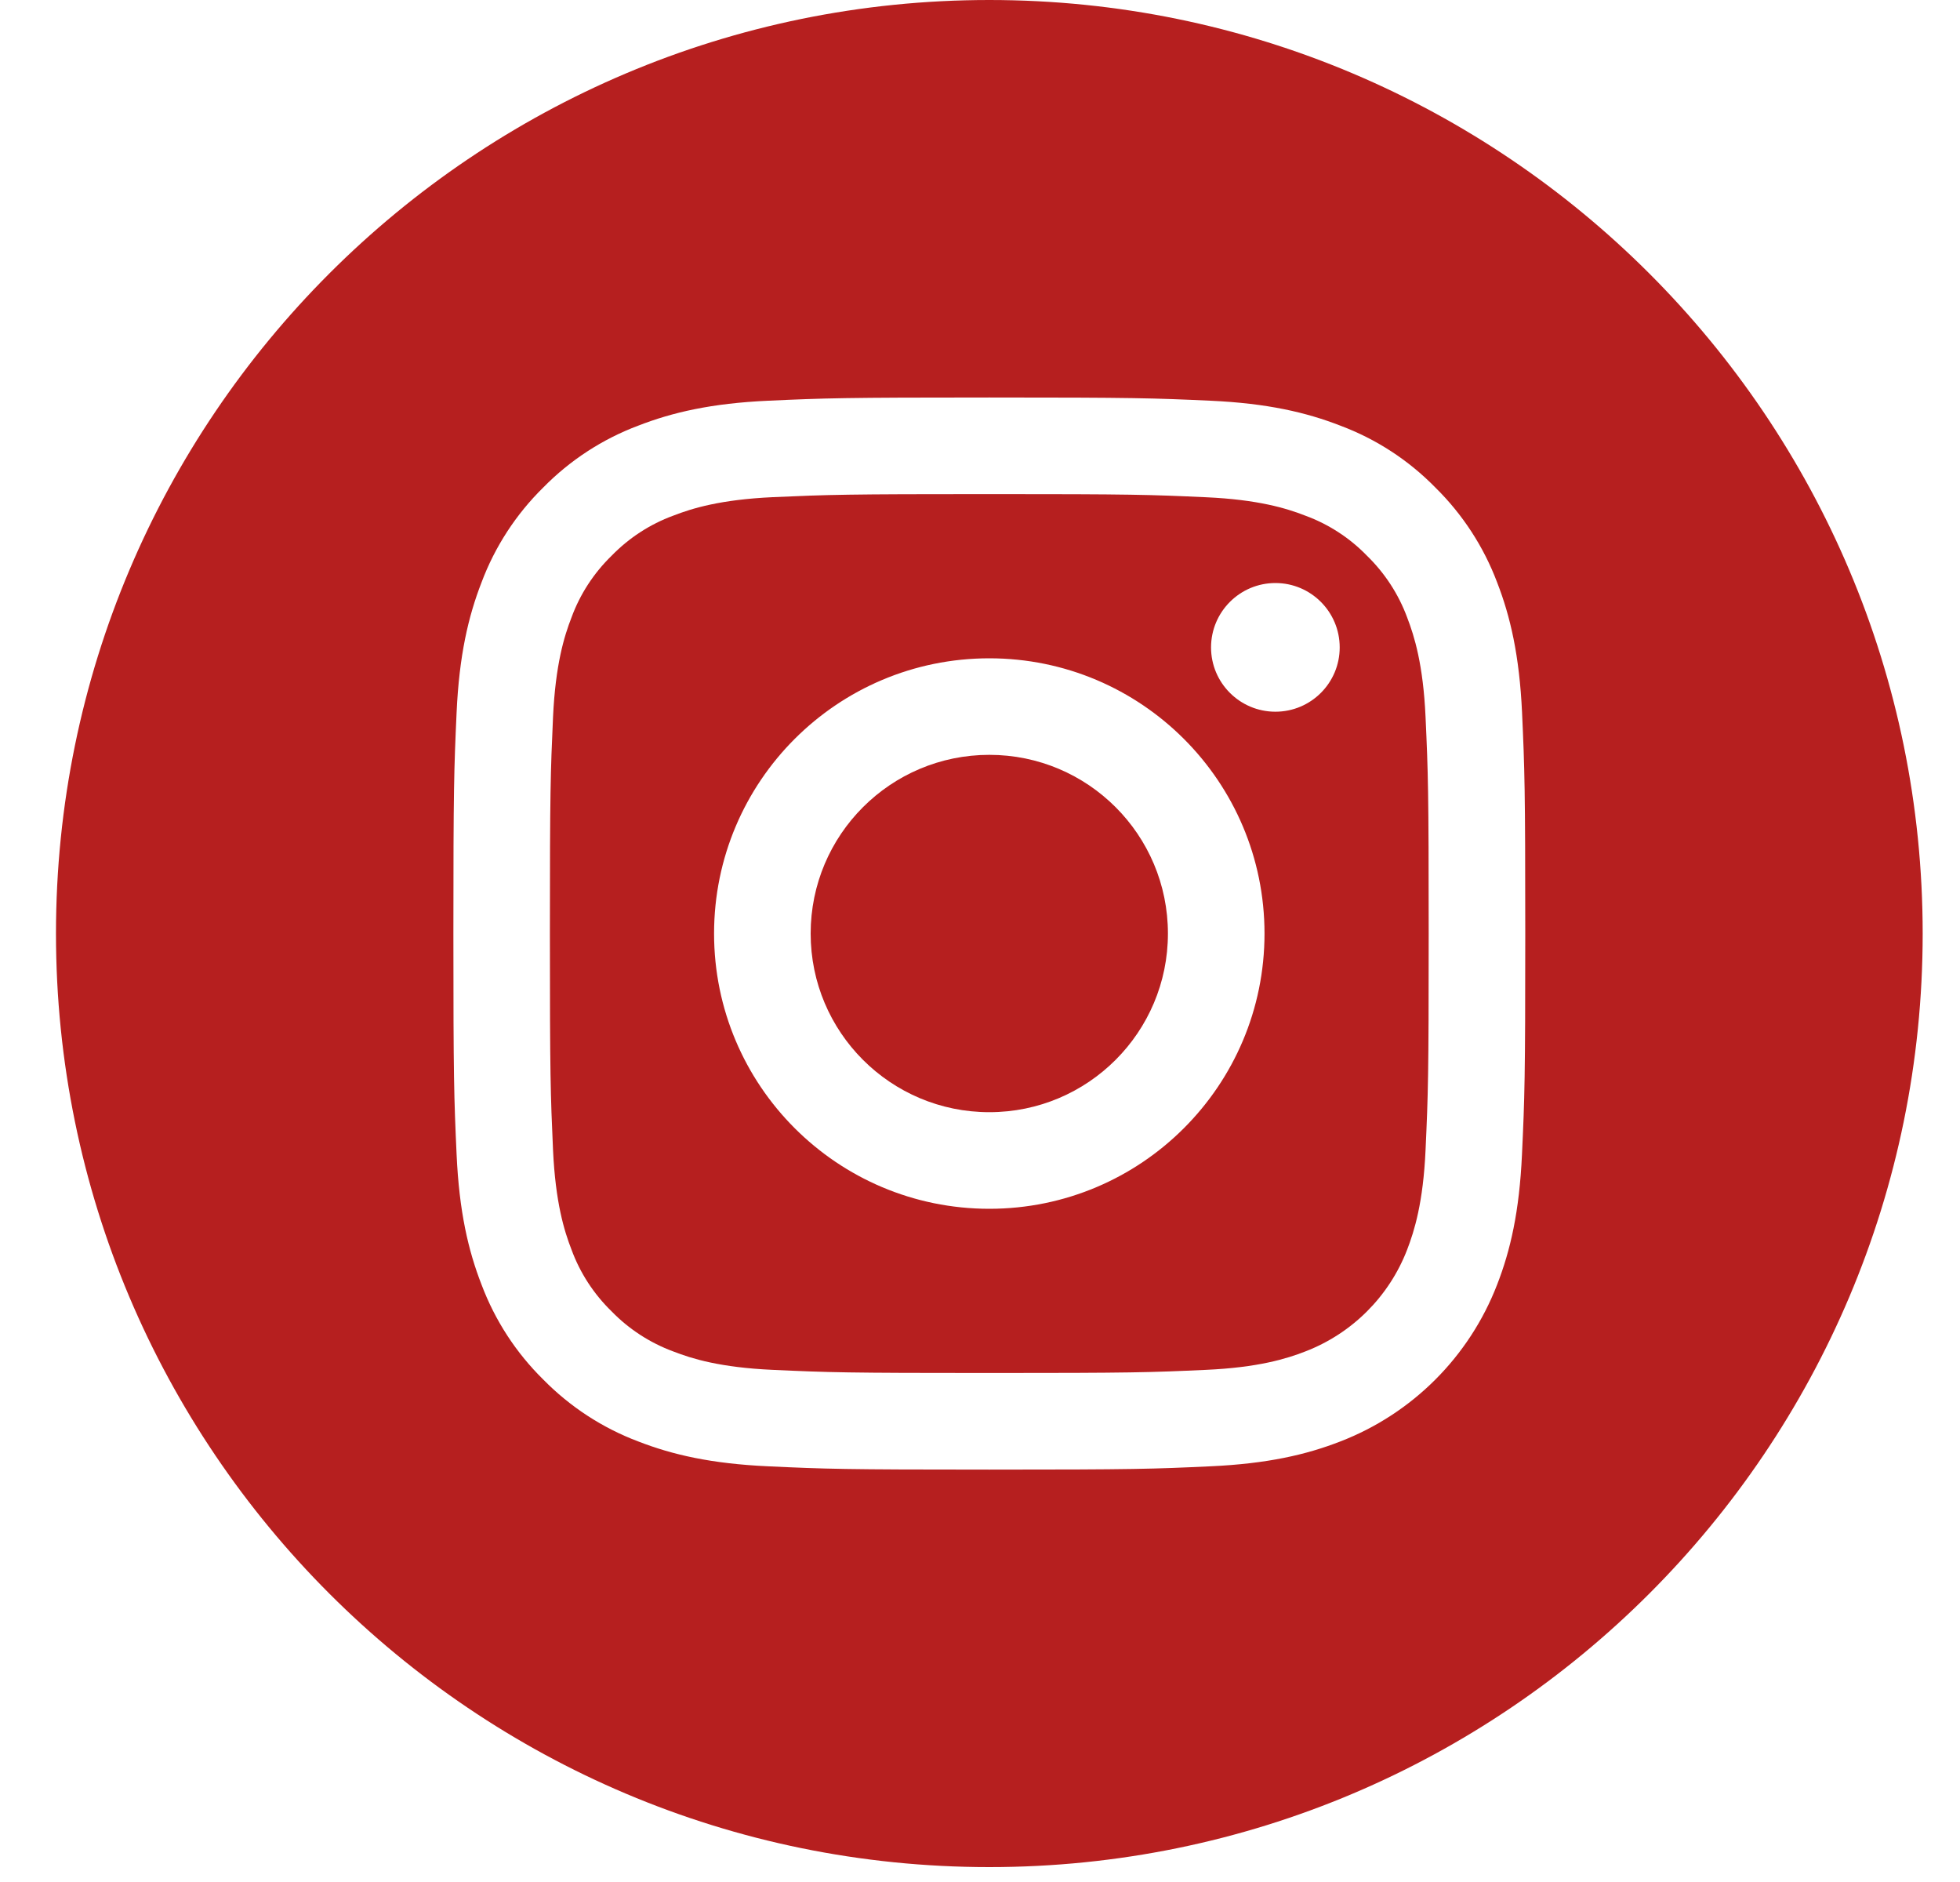
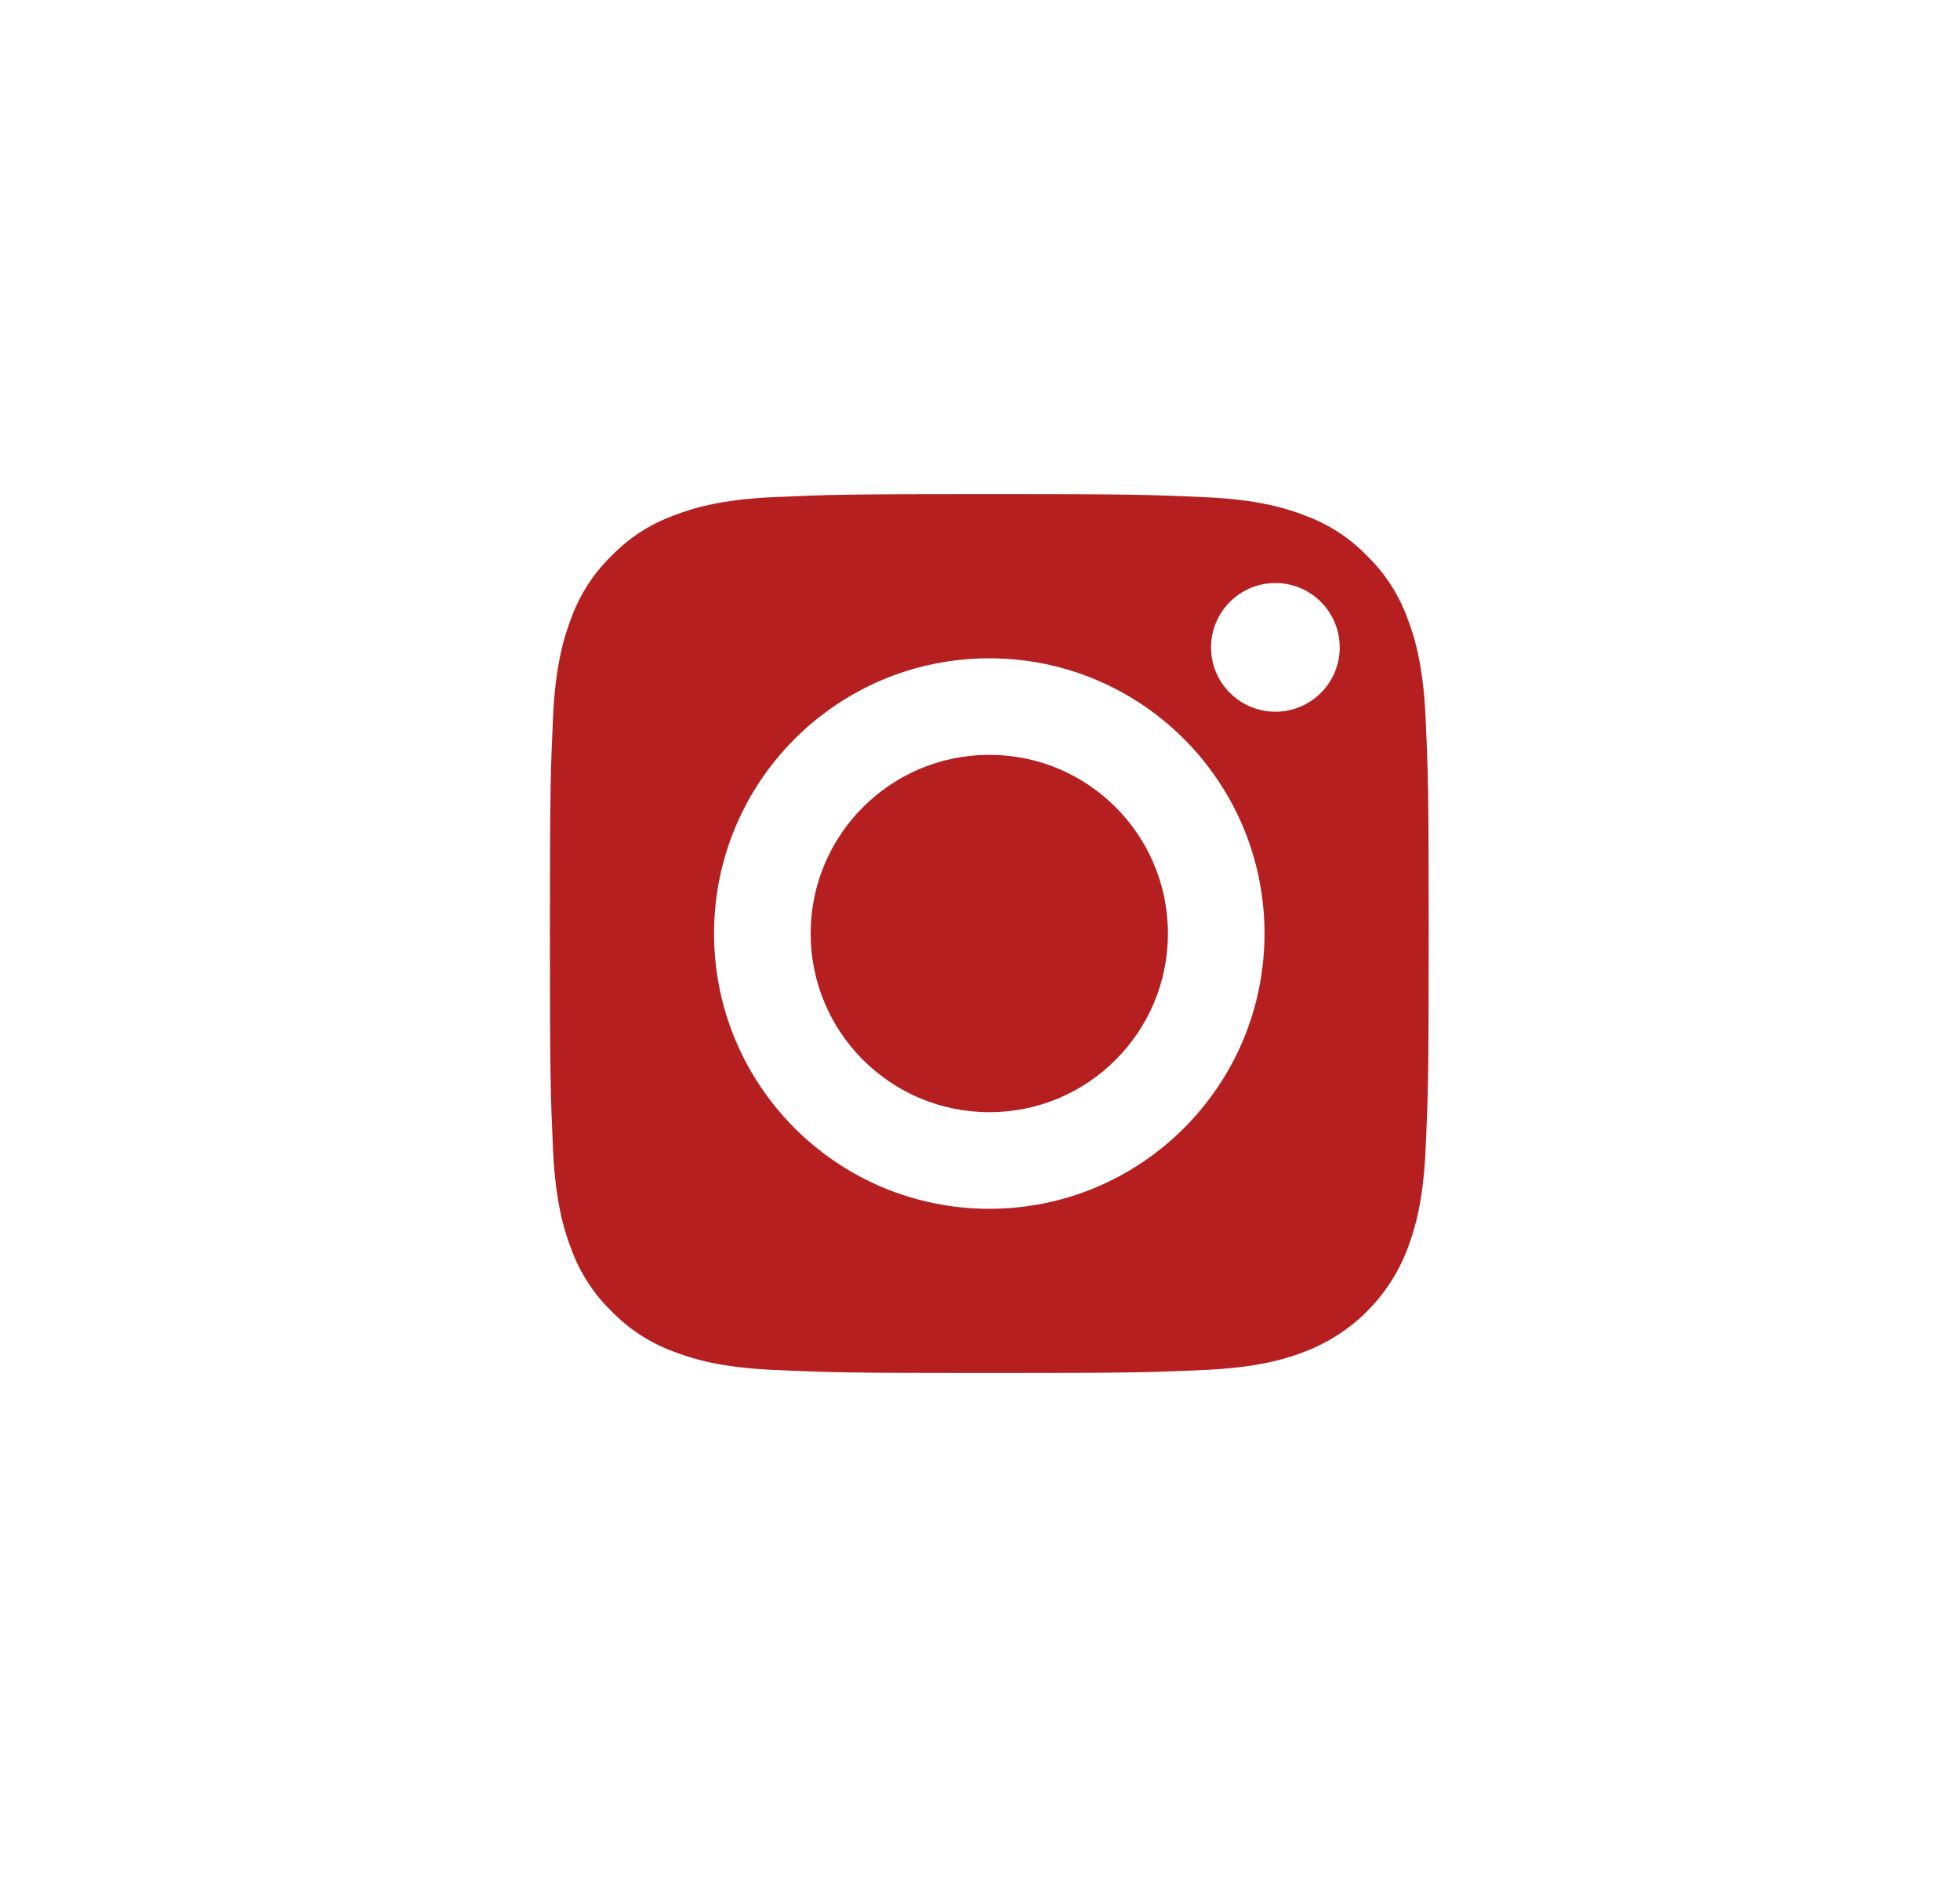
<svg xmlns="http://www.w3.org/2000/svg" width="25px" height="24px" viewBox="0 0 25 24" version="1.1">
  <title>84F16B67-7DC8-4B76-A2C4-E516FAEB239F</title>
  <desc>Created with sketchtool.</desc>
  <g id="UI-Kit" stroke="none" stroke-width="1" fill="none" fill-rule="evenodd">
    <g id="Header" transform="translate(-263, -222)" fill="#B61F1F" fill-rule="nonzero">
      <g id="Header-Normale" transform="translate(208, 92)">
        <g id="Header" transform="translate(0, 83)">
          <g id="Top_Header">
            <g id="Social" transform="translate(20, 47)">
              <g id="002-instagram" transform="translate(35.714, 0)">
                <path d="M14.183,11.905 C14.183,13.163 13.163,14.183 11.905,14.183 C10.646,14.183 9.626,13.163 9.626,11.905 C9.626,10.646 10.646,9.626 11.905,9.626 C13.163,9.626 14.183,10.646 14.183,11.905 Z" id="Path" />
                <path d="M17.234,7.873 C17.124,7.576 16.949,7.308 16.722,7.087 C16.502,6.86 16.233,6.685 15.936,6.576 C15.695,6.482 15.334,6.371 14.667,6.341 C13.946,6.308 13.73,6.301 11.905,6.301 C10.079,6.301 9.863,6.308 9.142,6.34 C8.476,6.371 8.114,6.482 7.873,6.576 C7.576,6.685 7.308,6.86 7.087,7.087 C6.86,7.308 6.685,7.576 6.576,7.873 C6.482,8.114 6.371,8.476 6.34,9.143 C6.308,9.863 6.3,10.08 6.3,11.905 C6.3,13.73 6.308,13.946 6.34,14.667 C6.371,15.334 6.482,15.696 6.576,15.937 C6.685,16.234 6.86,16.502 7.087,16.723 C7.308,16.95 7.576,17.124 7.873,17.234 C8.114,17.328 8.476,17.439 9.142,17.469 C9.863,17.502 10.079,17.509 11.905,17.509 C13.73,17.509 13.946,17.502 14.667,17.469 C15.333,17.439 15.695,17.328 15.936,17.234 C16.533,17.004 17.004,16.533 17.234,15.937 C17.327,15.696 17.439,15.334 17.469,14.667 C17.502,13.946 17.509,13.73 17.509,11.905 C17.509,10.08 17.502,9.863 17.469,9.143 C17.439,8.476 17.327,8.114 17.234,7.873 L17.234,7.873 Z M11.905,15.415 C9.966,15.415 8.394,13.844 8.394,11.905 C8.394,9.966 9.966,8.395 11.905,8.395 C13.843,8.395 15.415,9.966 15.415,11.905 C15.415,13.844 13.843,15.415 11.905,15.415 Z M15.554,9.076 C15.101,9.076 14.733,8.709 14.733,8.256 C14.733,7.803 15.101,7.435 15.554,7.435 C16.007,7.435 16.374,7.803 16.374,8.256 C16.374,8.709 16.007,9.076 15.554,9.076 Z" id="Shape" />
-                 <path d="M11.905,0 C5.331,0 0,5.331 0,11.905 C0,18.479 5.331,23.81 11.905,23.81 C18.479,23.81 23.81,18.479 23.81,11.905 C23.81,5.331 18.479,0 11.905,0 Z M18.699,14.723 C18.666,15.451 18.551,15.948 18.382,16.382 C18.027,17.301 17.301,18.027 16.382,18.382 C15.948,18.551 15.451,18.666 14.723,18.699 C13.994,18.733 13.761,18.741 11.905,18.741 C10.048,18.741 9.816,18.733 9.086,18.699 C8.359,18.666 7.862,18.551 7.427,18.382 C6.971,18.21 6.558,17.941 6.216,17.593 C5.869,17.252 5.6,16.839 5.428,16.382 C5.259,15.948 5.143,15.451 5.11,14.723 C5.077,13.994 5.069,13.761 5.069,11.905 C5.069,10.048 5.077,9.815 5.11,9.086 C5.143,8.359 5.259,7.862 5.428,7.427 C5.599,6.971 5.868,6.558 6.216,6.216 C6.558,5.868 6.971,5.599 7.427,5.428 C7.862,5.259 8.359,5.143 9.086,5.11 C9.815,5.077 10.048,5.069 11.905,5.069 C13.761,5.069 13.994,5.077 14.723,5.11 C15.451,5.143 15.948,5.259 16.382,5.428 C16.839,5.599 17.252,5.868 17.593,6.216 C17.941,6.558 18.21,6.971 18.382,7.427 C18.551,7.862 18.666,8.359 18.7,9.086 C18.733,9.815 18.741,10.048 18.741,11.905 C18.741,13.761 18.733,13.994 18.699,14.723 L18.699,14.723 Z" id="Shape" />
              </g>
            </g>
          </g>
        </g>
      </g>
    </g>
  </g>
</svg>